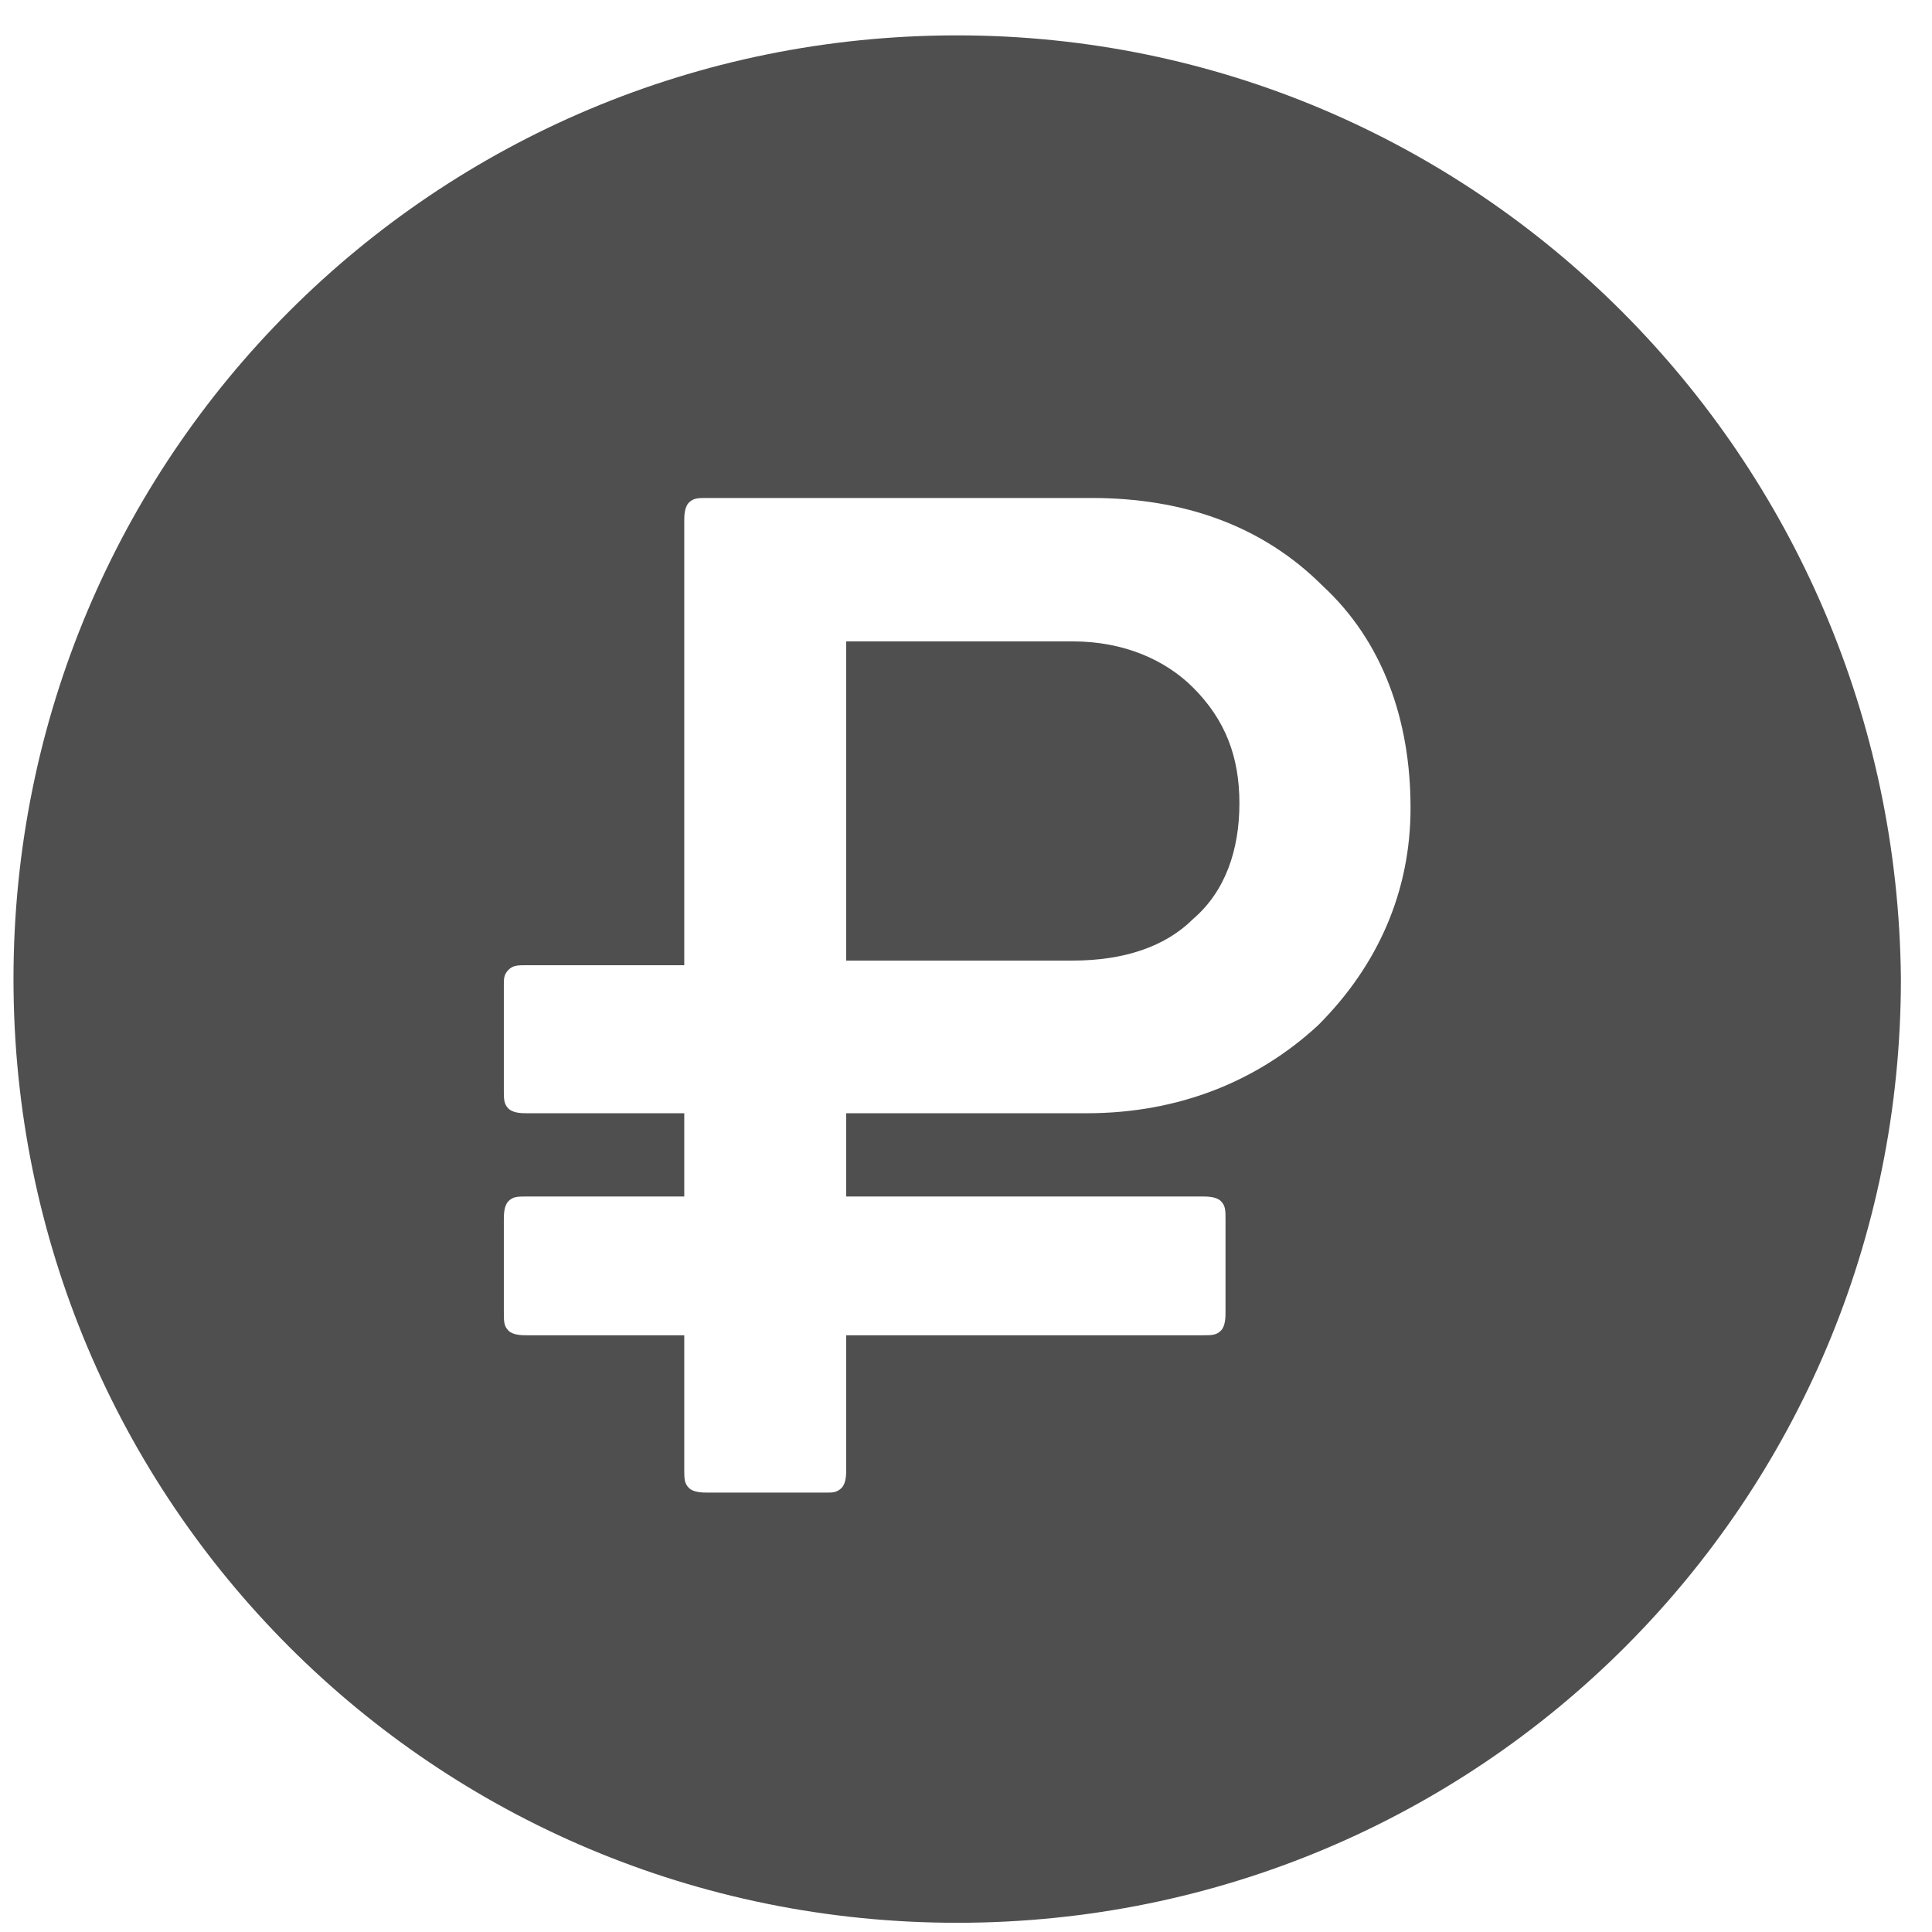
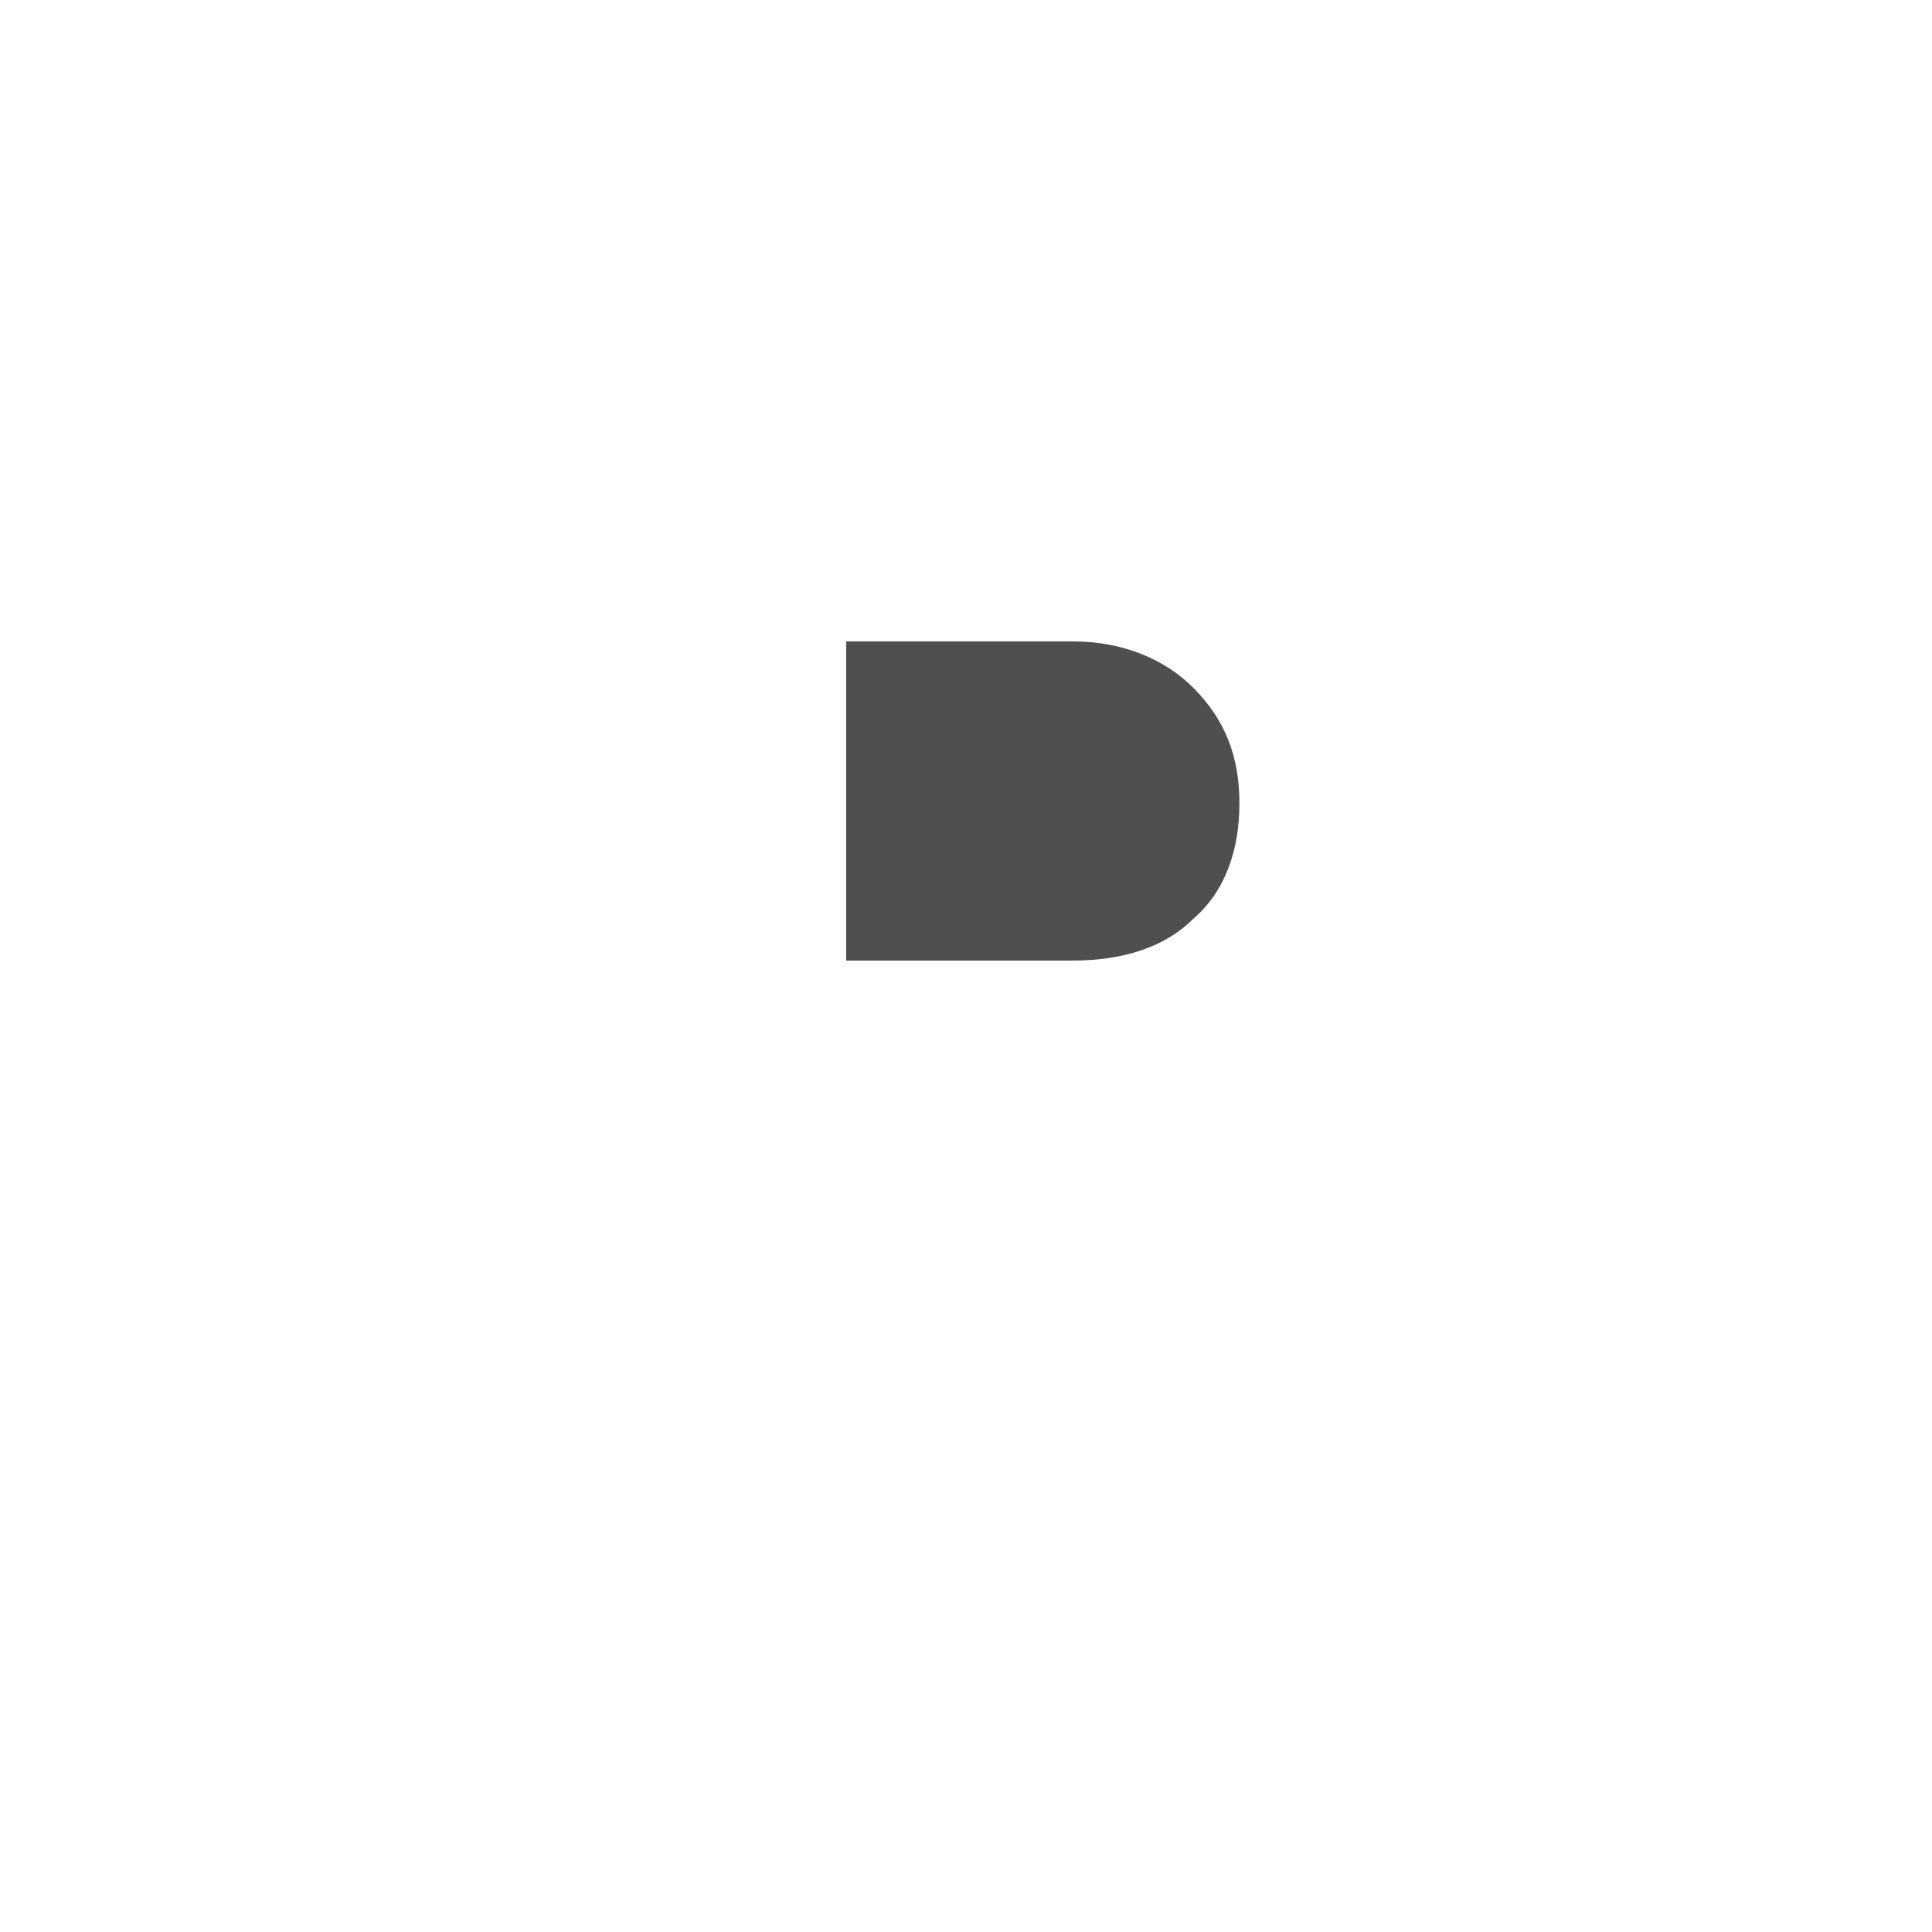
<svg xmlns="http://www.w3.org/2000/svg" width="52" height="52" viewBox="0 0 52 52" fill="none">
  <path d="M28.876 17.263H22.775V25.854H28.876C30.246 25.854 31.367 25.481 32.114 24.733C32.985 23.986 33.359 22.866 33.359 21.621C33.359 20.376 32.985 19.38 32.114 18.508C31.367 17.761 30.246 17.263 28.876 17.263Z" fill="#242424" fill-opacity="0.8" />
-   <path d="M25.763 0.952C11.694 0.952 0.363 12.283 0.363 26.352C0.363 40.422 11.694 51.752 25.763 51.752C39.833 51.752 51.163 40.422 51.163 26.352C51.039 12.283 39.708 0.952 25.763 0.952ZM35.475 27.597C33.856 29.091 31.74 29.963 29.25 29.963H22.775V32.204H32.362C32.487 32.204 32.736 32.204 32.86 32.329C32.985 32.453 32.985 32.578 32.985 32.827V35.317C32.985 35.441 32.985 35.69 32.86 35.815C32.736 35.939 32.611 35.939 32.362 35.939H22.775V39.55C22.775 39.675 22.775 39.924 22.651 40.048C22.526 40.173 22.401 40.173 22.277 40.173H19.04C18.915 40.173 18.666 40.173 18.542 40.048C18.417 39.924 18.417 39.799 18.417 39.55V35.939H14.184C14.059 35.939 13.81 35.939 13.686 35.815C13.561 35.69 13.561 35.566 13.561 35.317V32.827C13.561 32.702 13.561 32.453 13.686 32.329C13.81 32.204 13.935 32.204 14.184 32.204H18.417V29.963H14.184C14.059 29.963 13.81 29.963 13.686 29.838C13.561 29.714 13.561 29.589 13.561 29.34V26.477C13.561 26.352 13.561 26.228 13.686 26.103C13.81 25.979 13.935 25.979 14.184 25.979H18.417V14.026C18.417 13.901 18.417 13.652 18.542 13.528C18.666 13.403 18.791 13.403 19.04 13.403H29.374C31.864 13.403 33.981 14.15 35.6 15.769C37.218 17.263 37.965 19.38 37.965 21.745C37.965 23.986 37.094 25.979 35.475 27.597Z" fill="#242424" fill-opacity="0.8" />
</svg>